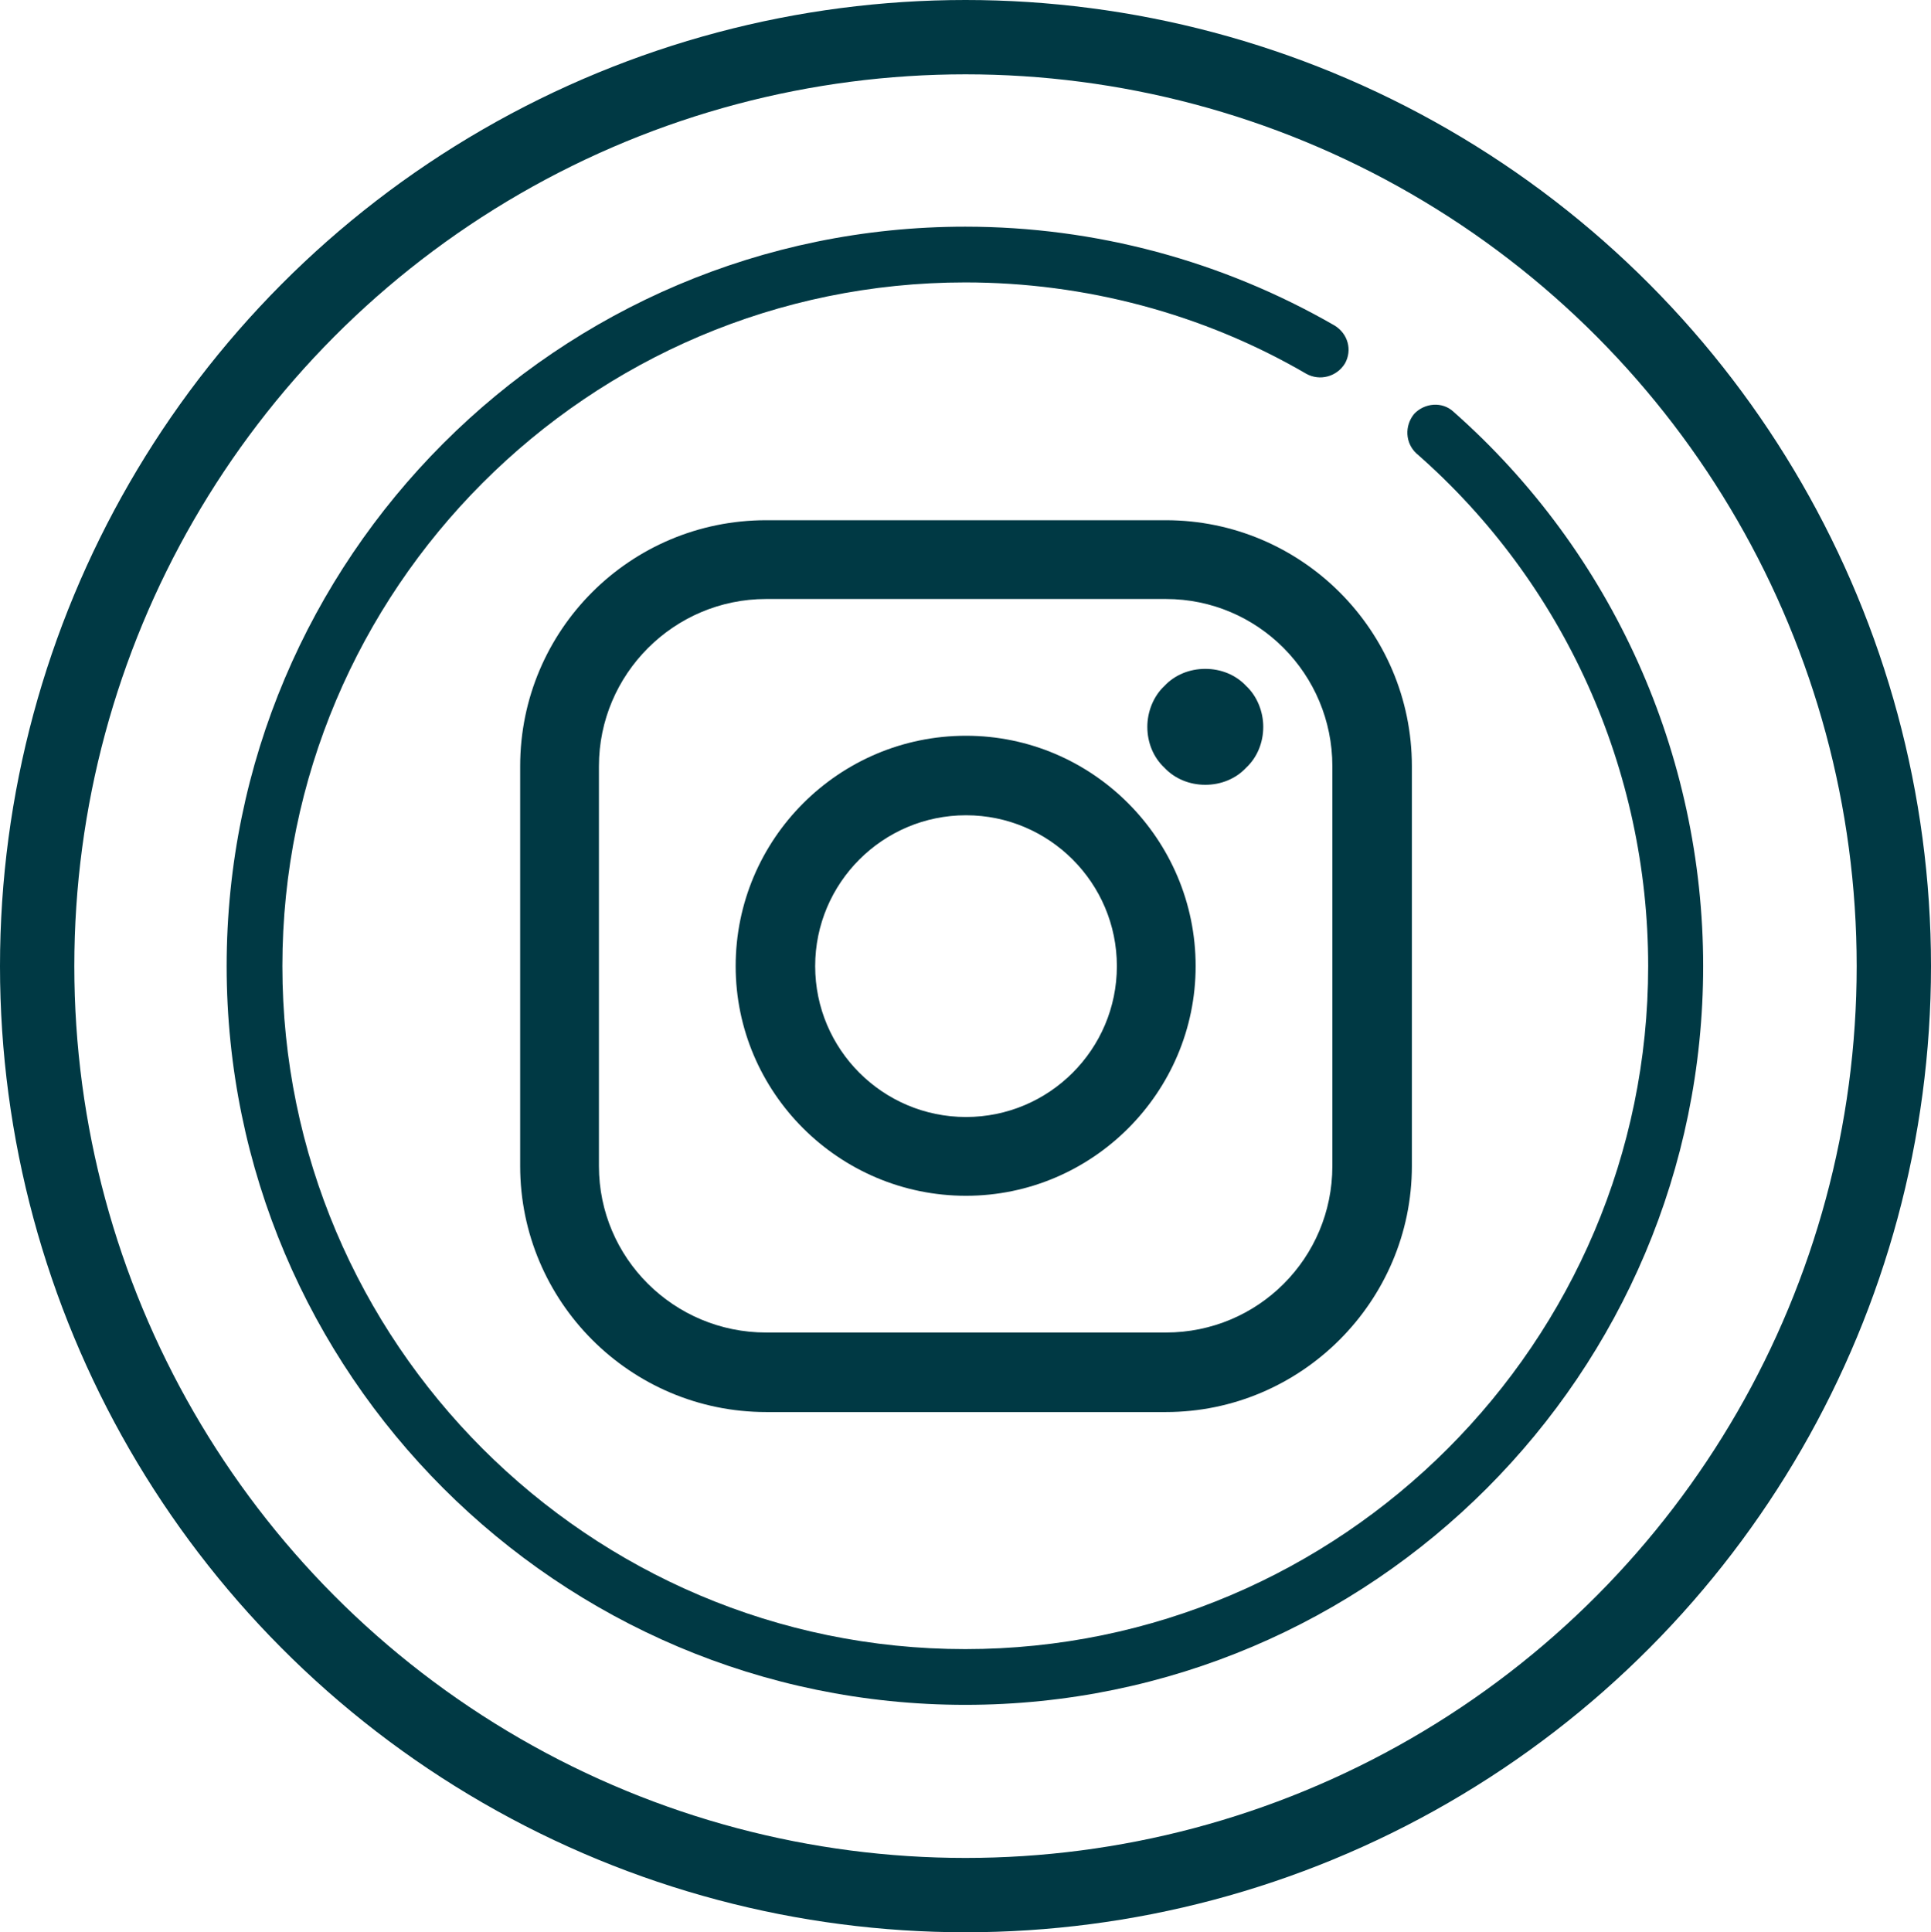
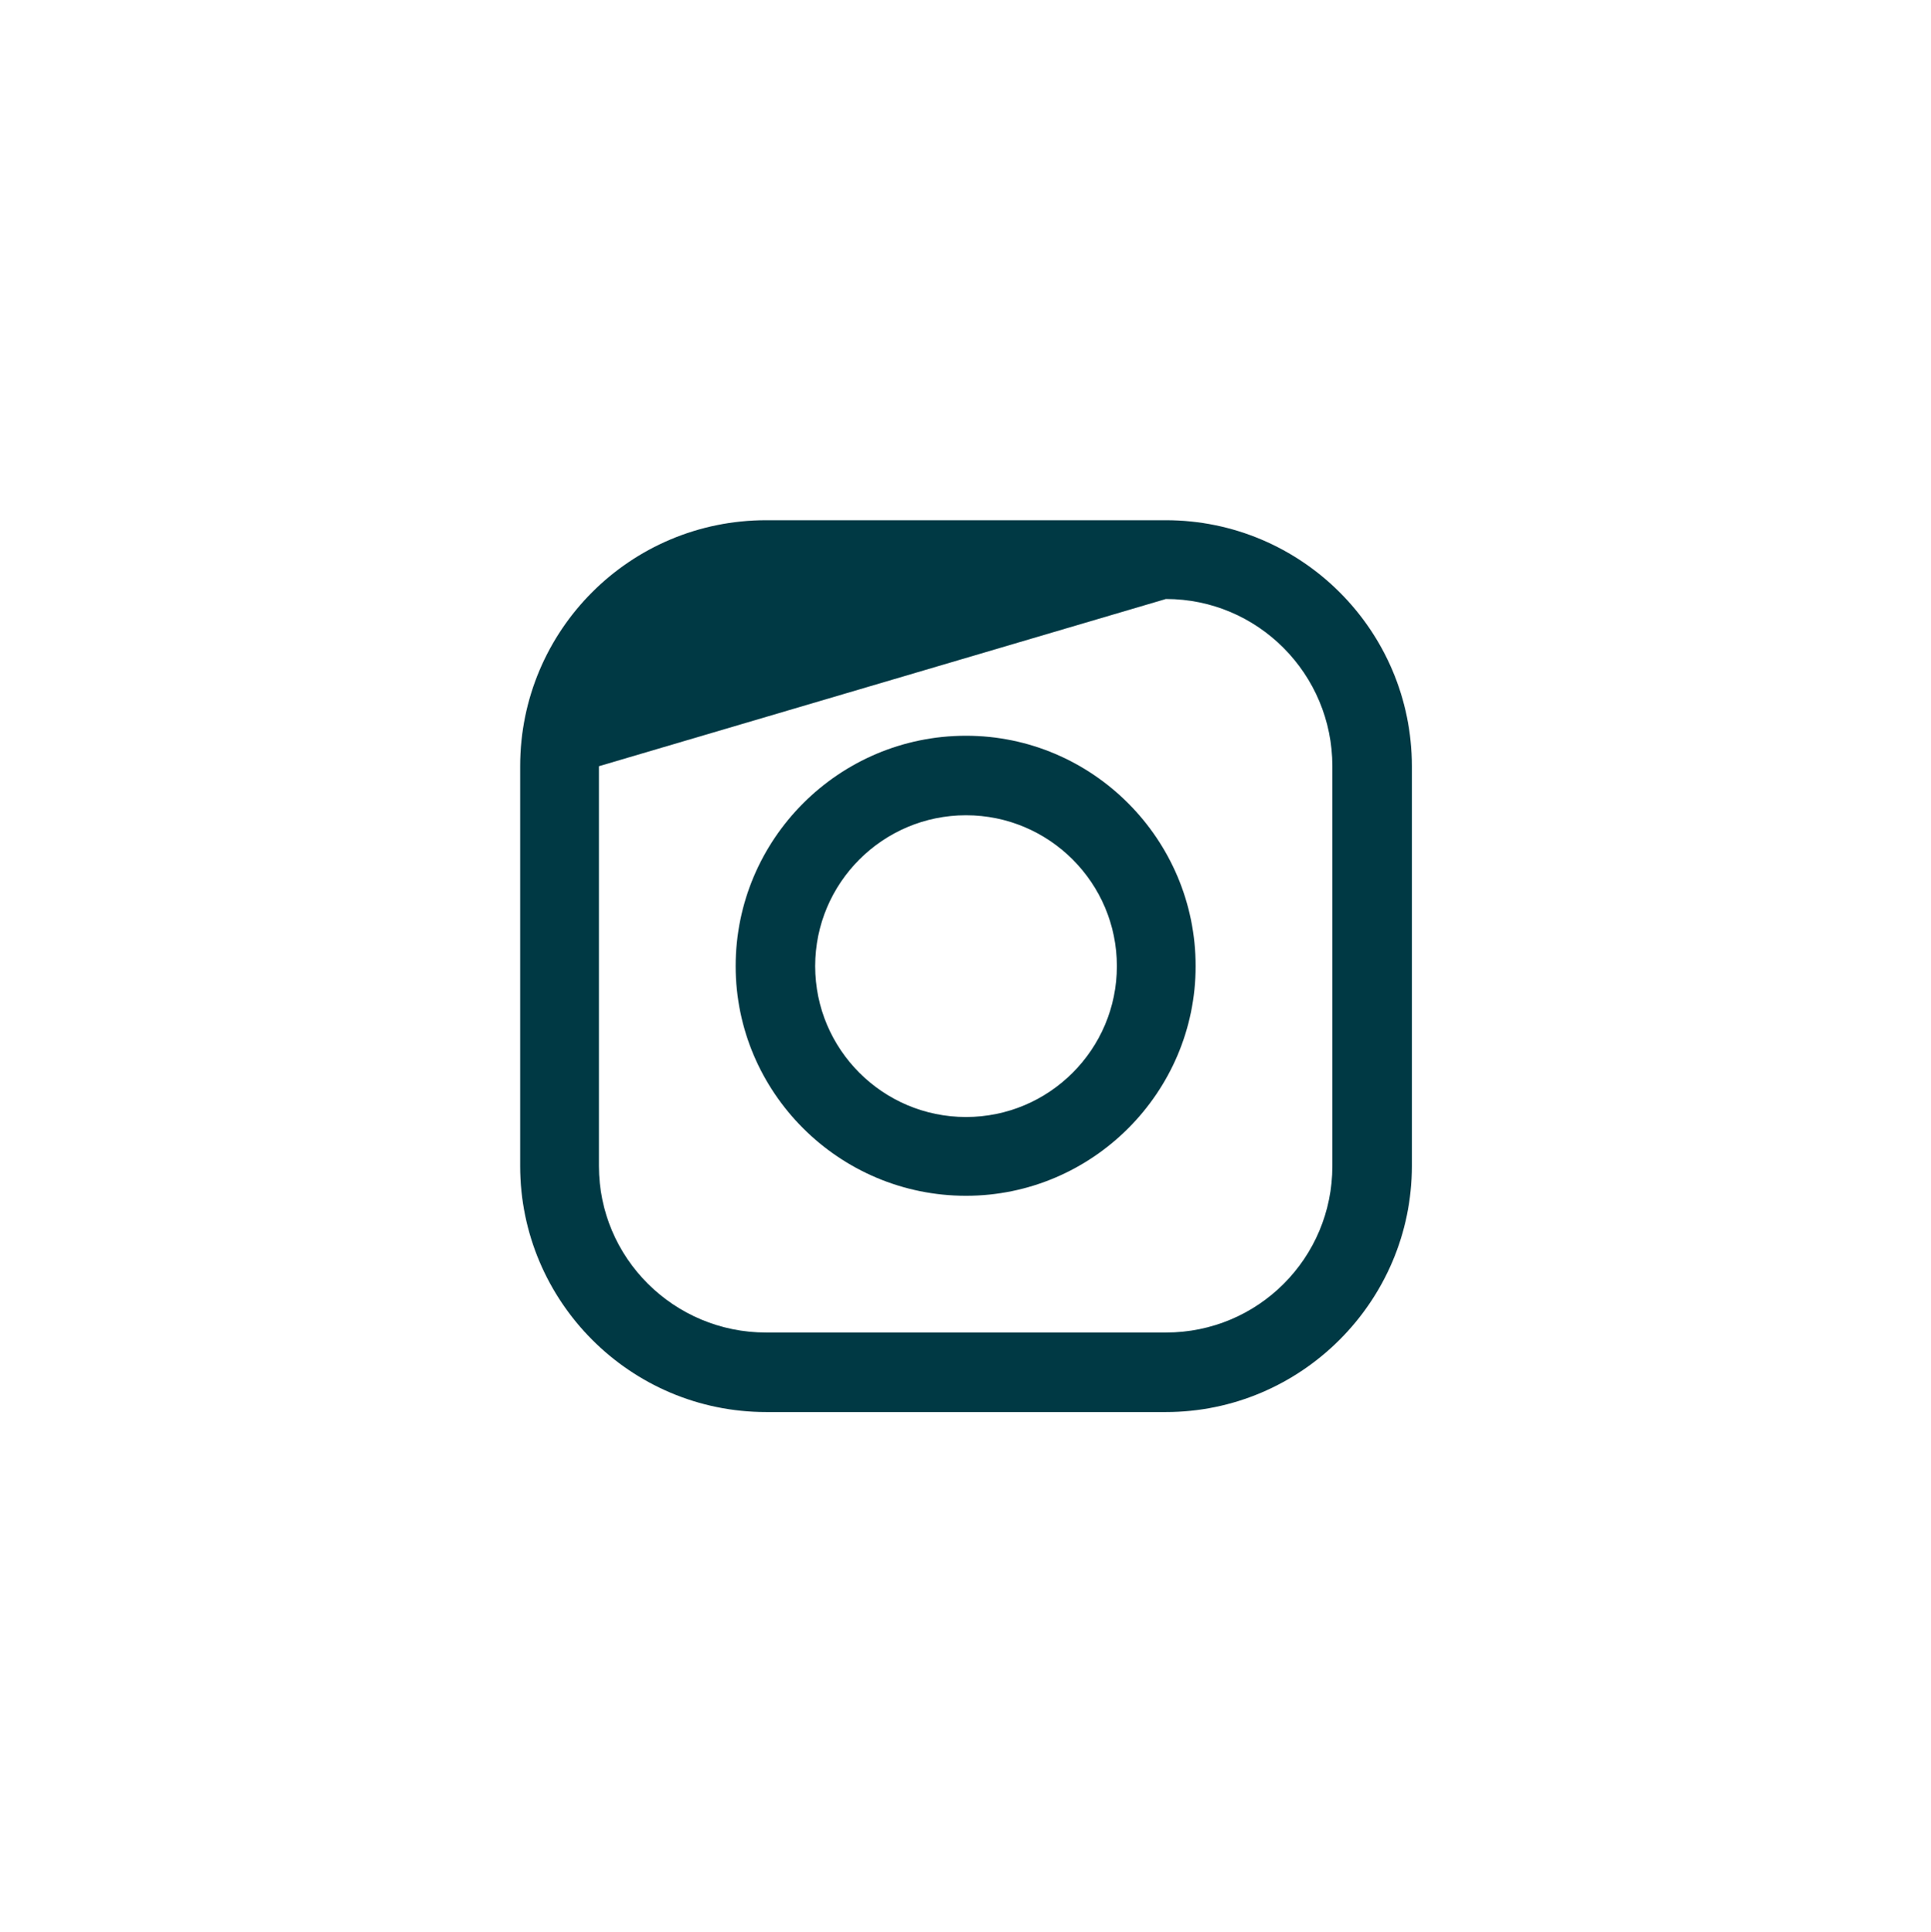
<svg xmlns="http://www.w3.org/2000/svg" width="25.986" height="26" viewBox="0 0 25.986 26" fill="none">
  <desc> Created with Pixso. </desc>
  <defs>
    <clipPath id="clip163_16">
      <rect id="instagram_logo_vtyznosn9smg" width="12" height="12" transform="translate(7 7)" fill="white" fill-opacity="0" />
    </clipPath>
  </defs>
-   <ellipse id="Эллипс 20" cx="12.993" cy="13" rx="12.493" ry="12.5" stroke="#003944" stroke-opacity="1" stroke-width="1" />
-   <path id="path" d="M19.56 5.54C19.41 5.4 19.17 5.42 19.03 5.57C18.9 5.73 18.91 5.96 19.06 6.1C21.05 7.84 22.18 10.36 22.18 13C22.18 18.06 18.05 22.19 12.99 22.19C7.92 22.19 3.8 18.06 3.8 13C3.8 7.93 7.92 3.8 12.99 3.8C14.6 3.8 16.19 4.22 17.58 5.03C17.76 5.13 17.99 5.07 18.1 4.89C18.2 4.71 18.14 4.49 17.96 4.38C16.45 3.51 14.74 3.05 12.99 3.05C7.51 3.05 3.05 7.51 3.05 13C3.05 18.48 7.51 22.94 12.99 22.94C18.47 22.94 22.92 18.48 22.92 13C22.92 10.15 21.7 7.43 19.56 5.54L19.56 5.54Z" fill="#003944" fill-opacity="1" fill-rule="nonzero" />
  <g clip-path="url(#clip163_16)">
-     <path id="path" d="M15.69 7L10.31 7C8.48 7 7 8.48 7 10.31L7 15.69C7 17.51 8.48 19 10.31 19L15.69 19C17.51 19 19 17.51 19 15.69L19 10.31C19 8.48 17.51 7 15.69 7ZM17.93 15.69C17.93 16.93 16.93 17.93 15.69 17.93L10.31 17.93C9.07 17.93 8.06 16.93 8.06 15.69L8.06 10.31C8.06 9.07 9.07 8.06 10.31 8.06L15.69 8.06C16.93 8.06 17.93 9.07 17.93 10.31L17.93 15.69Z" fill="#003944" fill-opacity="1" fill-rule="nonzero" />
+     <path id="path" d="M15.69 7L10.31 7C8.48 7 7 8.48 7 10.31L7 15.69C7 17.51 8.48 19 10.31 19L15.69 19C17.51 19 19 17.51 19 15.69L19 10.31C19 8.48 17.51 7 15.69 7ZM17.93 15.69C17.93 16.93 16.93 17.93 15.69 17.93L10.31 17.93C9.07 17.93 8.06 16.93 8.06 15.69L8.06 10.31L15.69 8.06C16.93 8.06 17.93 9.07 17.93 10.31L17.93 15.69Z" fill="#003944" fill-opacity="1" fill-rule="nonzero" />
    <path id="path" d="M13 9.9C11.29 9.9 9.9 11.29 9.9 13C9.9 14.7 11.29 16.09 13 16.09C14.7 16.09 16.09 14.7 16.09 13C16.09 11.29 14.7 9.9 13 9.9ZM13 15.03C11.88 15.03 10.97 14.12 10.97 13C10.97 11.88 11.88 10.97 13 10.97C14.12 10.97 15.03 11.88 15.03 13C15.03 14.12 14.12 15.03 13 15.03Z" fill="#003944" fill-opacity="1" fill-rule="nonzero" />
-     <path id="path" d="M16.22 9C16.01 9 15.81 9.08 15.67 9.23C15.52 9.37 15.44 9.58 15.44 9.78C15.44 9.99 15.52 10.19 15.67 10.33C15.81 10.48 16.01 10.56 16.22 10.56C16.43 10.56 16.63 10.48 16.77 10.33C16.92 10.19 17 9.99 17 9.78C17 9.58 16.92 9.37 16.77 9.23C16.63 9.08 16.43 9 16.22 9Z" fill="#003944" fill-opacity="1" fill-rule="nonzero" />
  </g>
</svg>